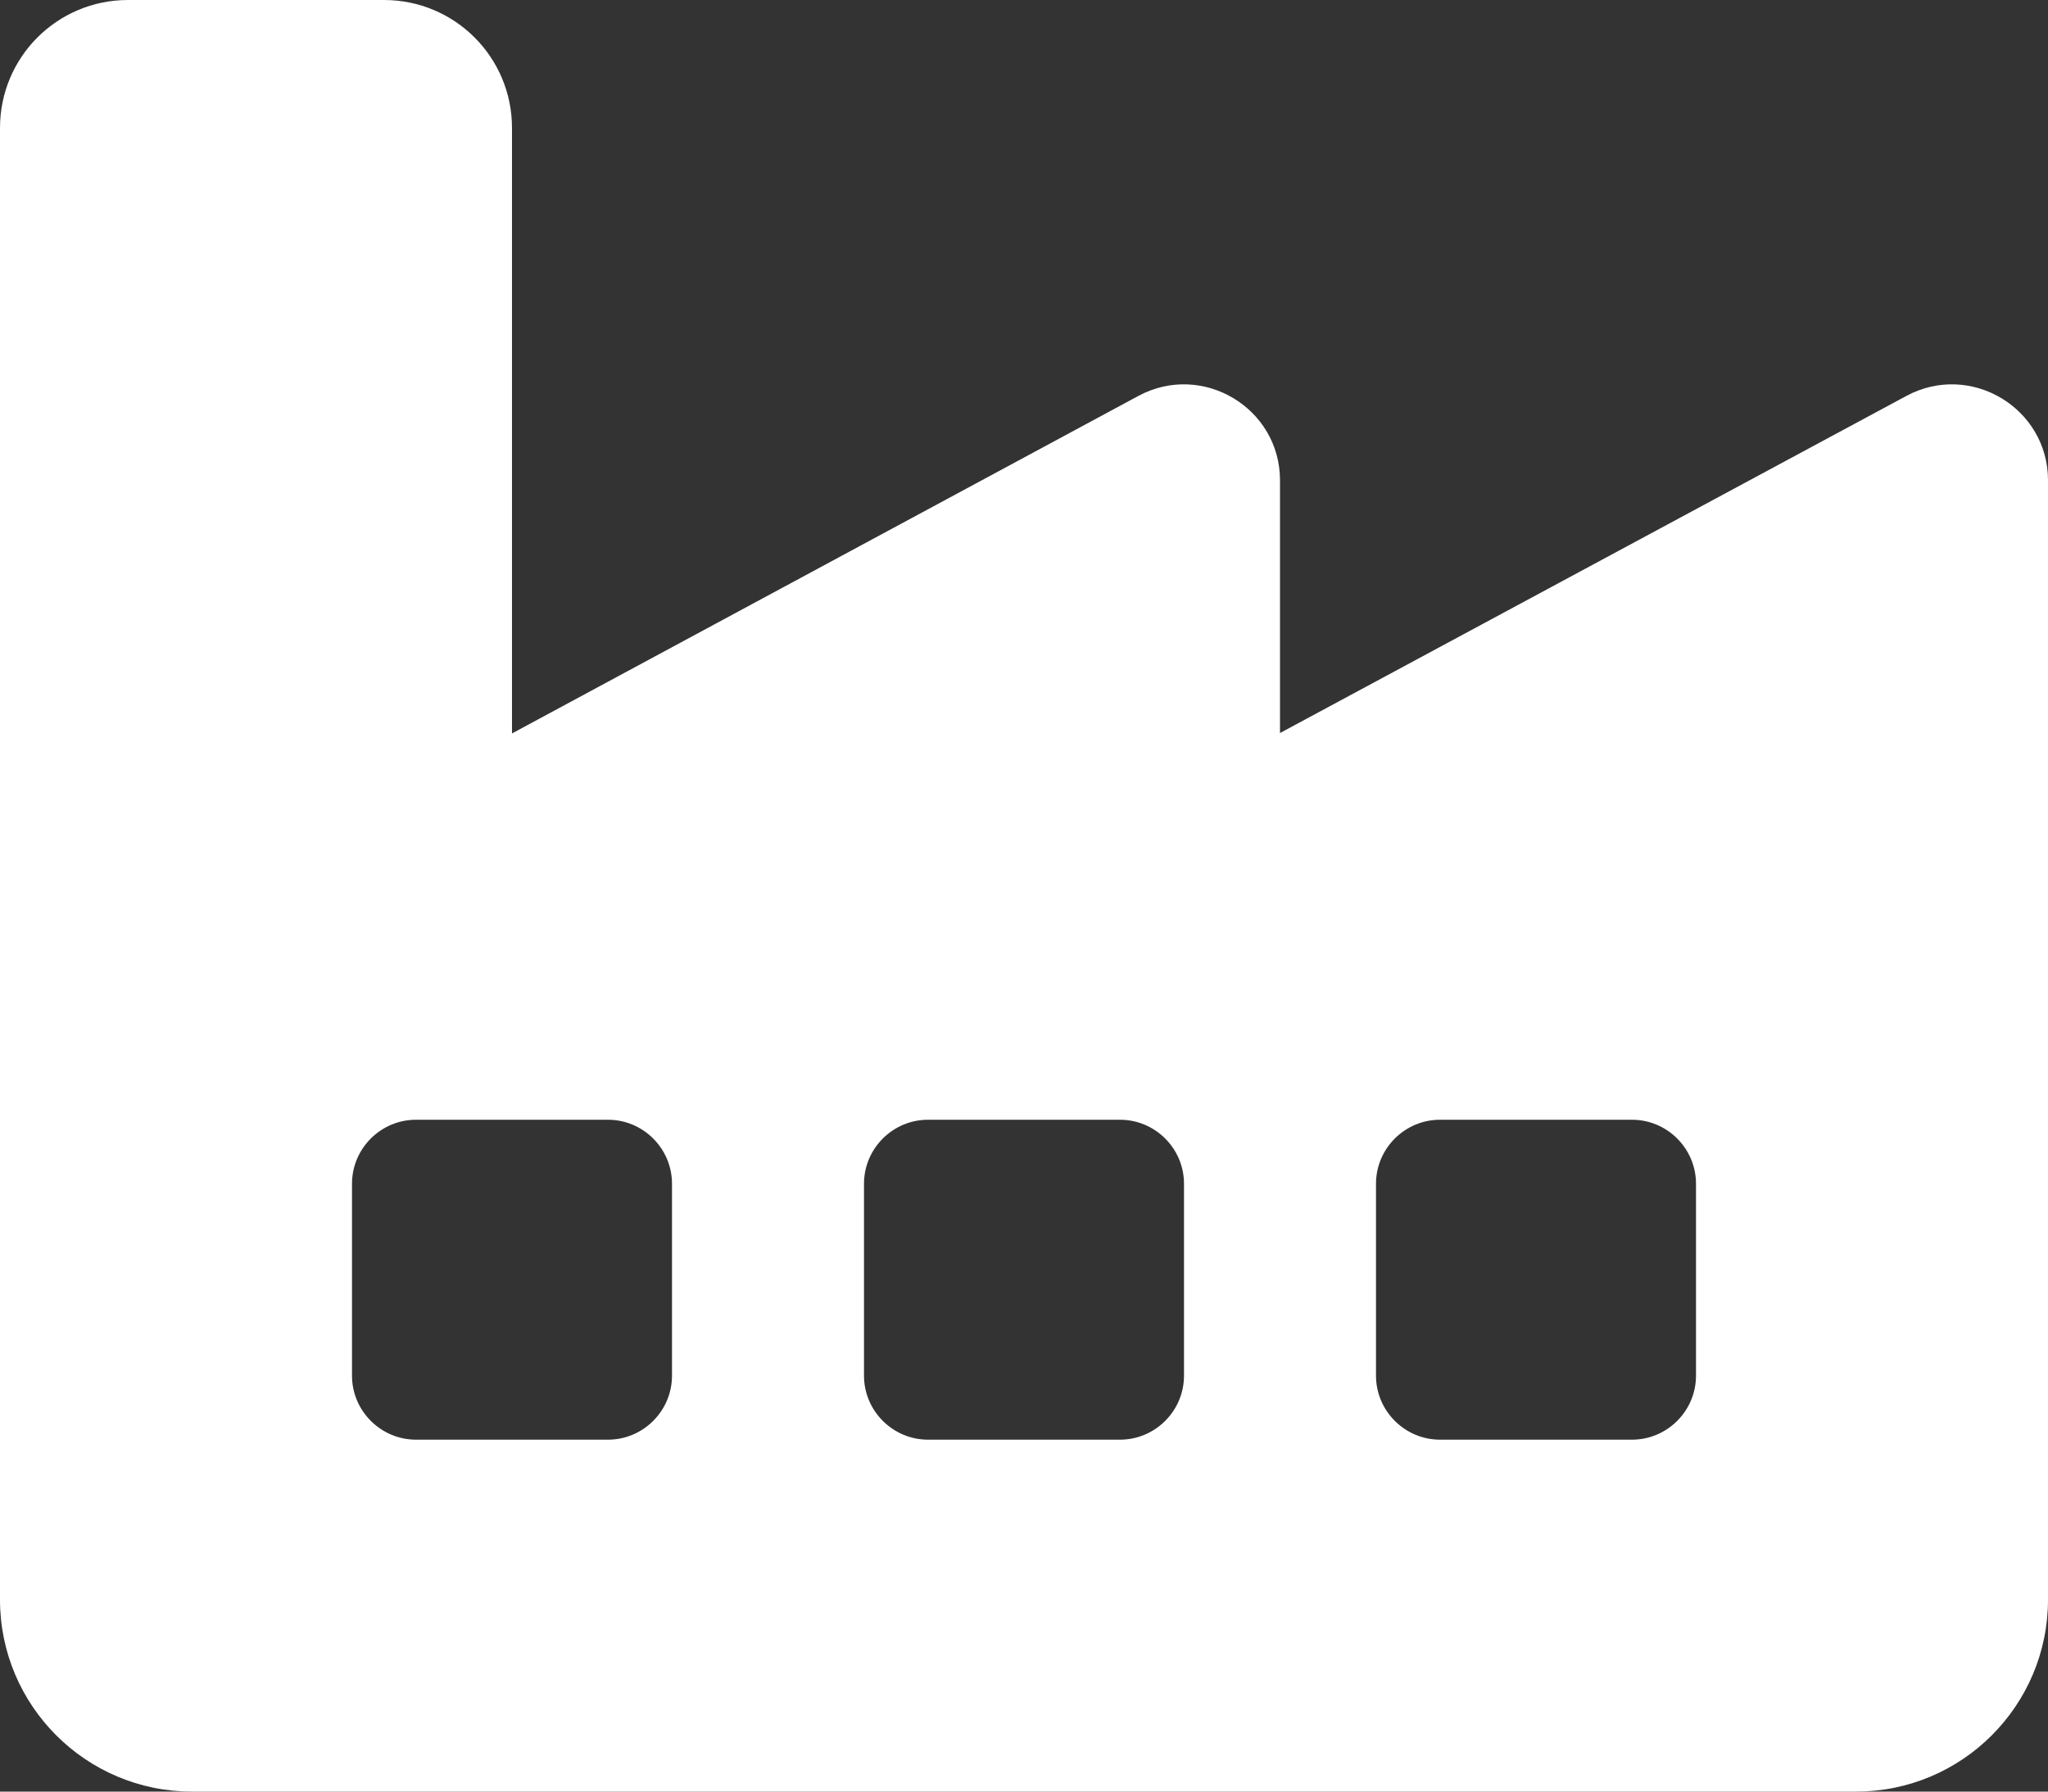
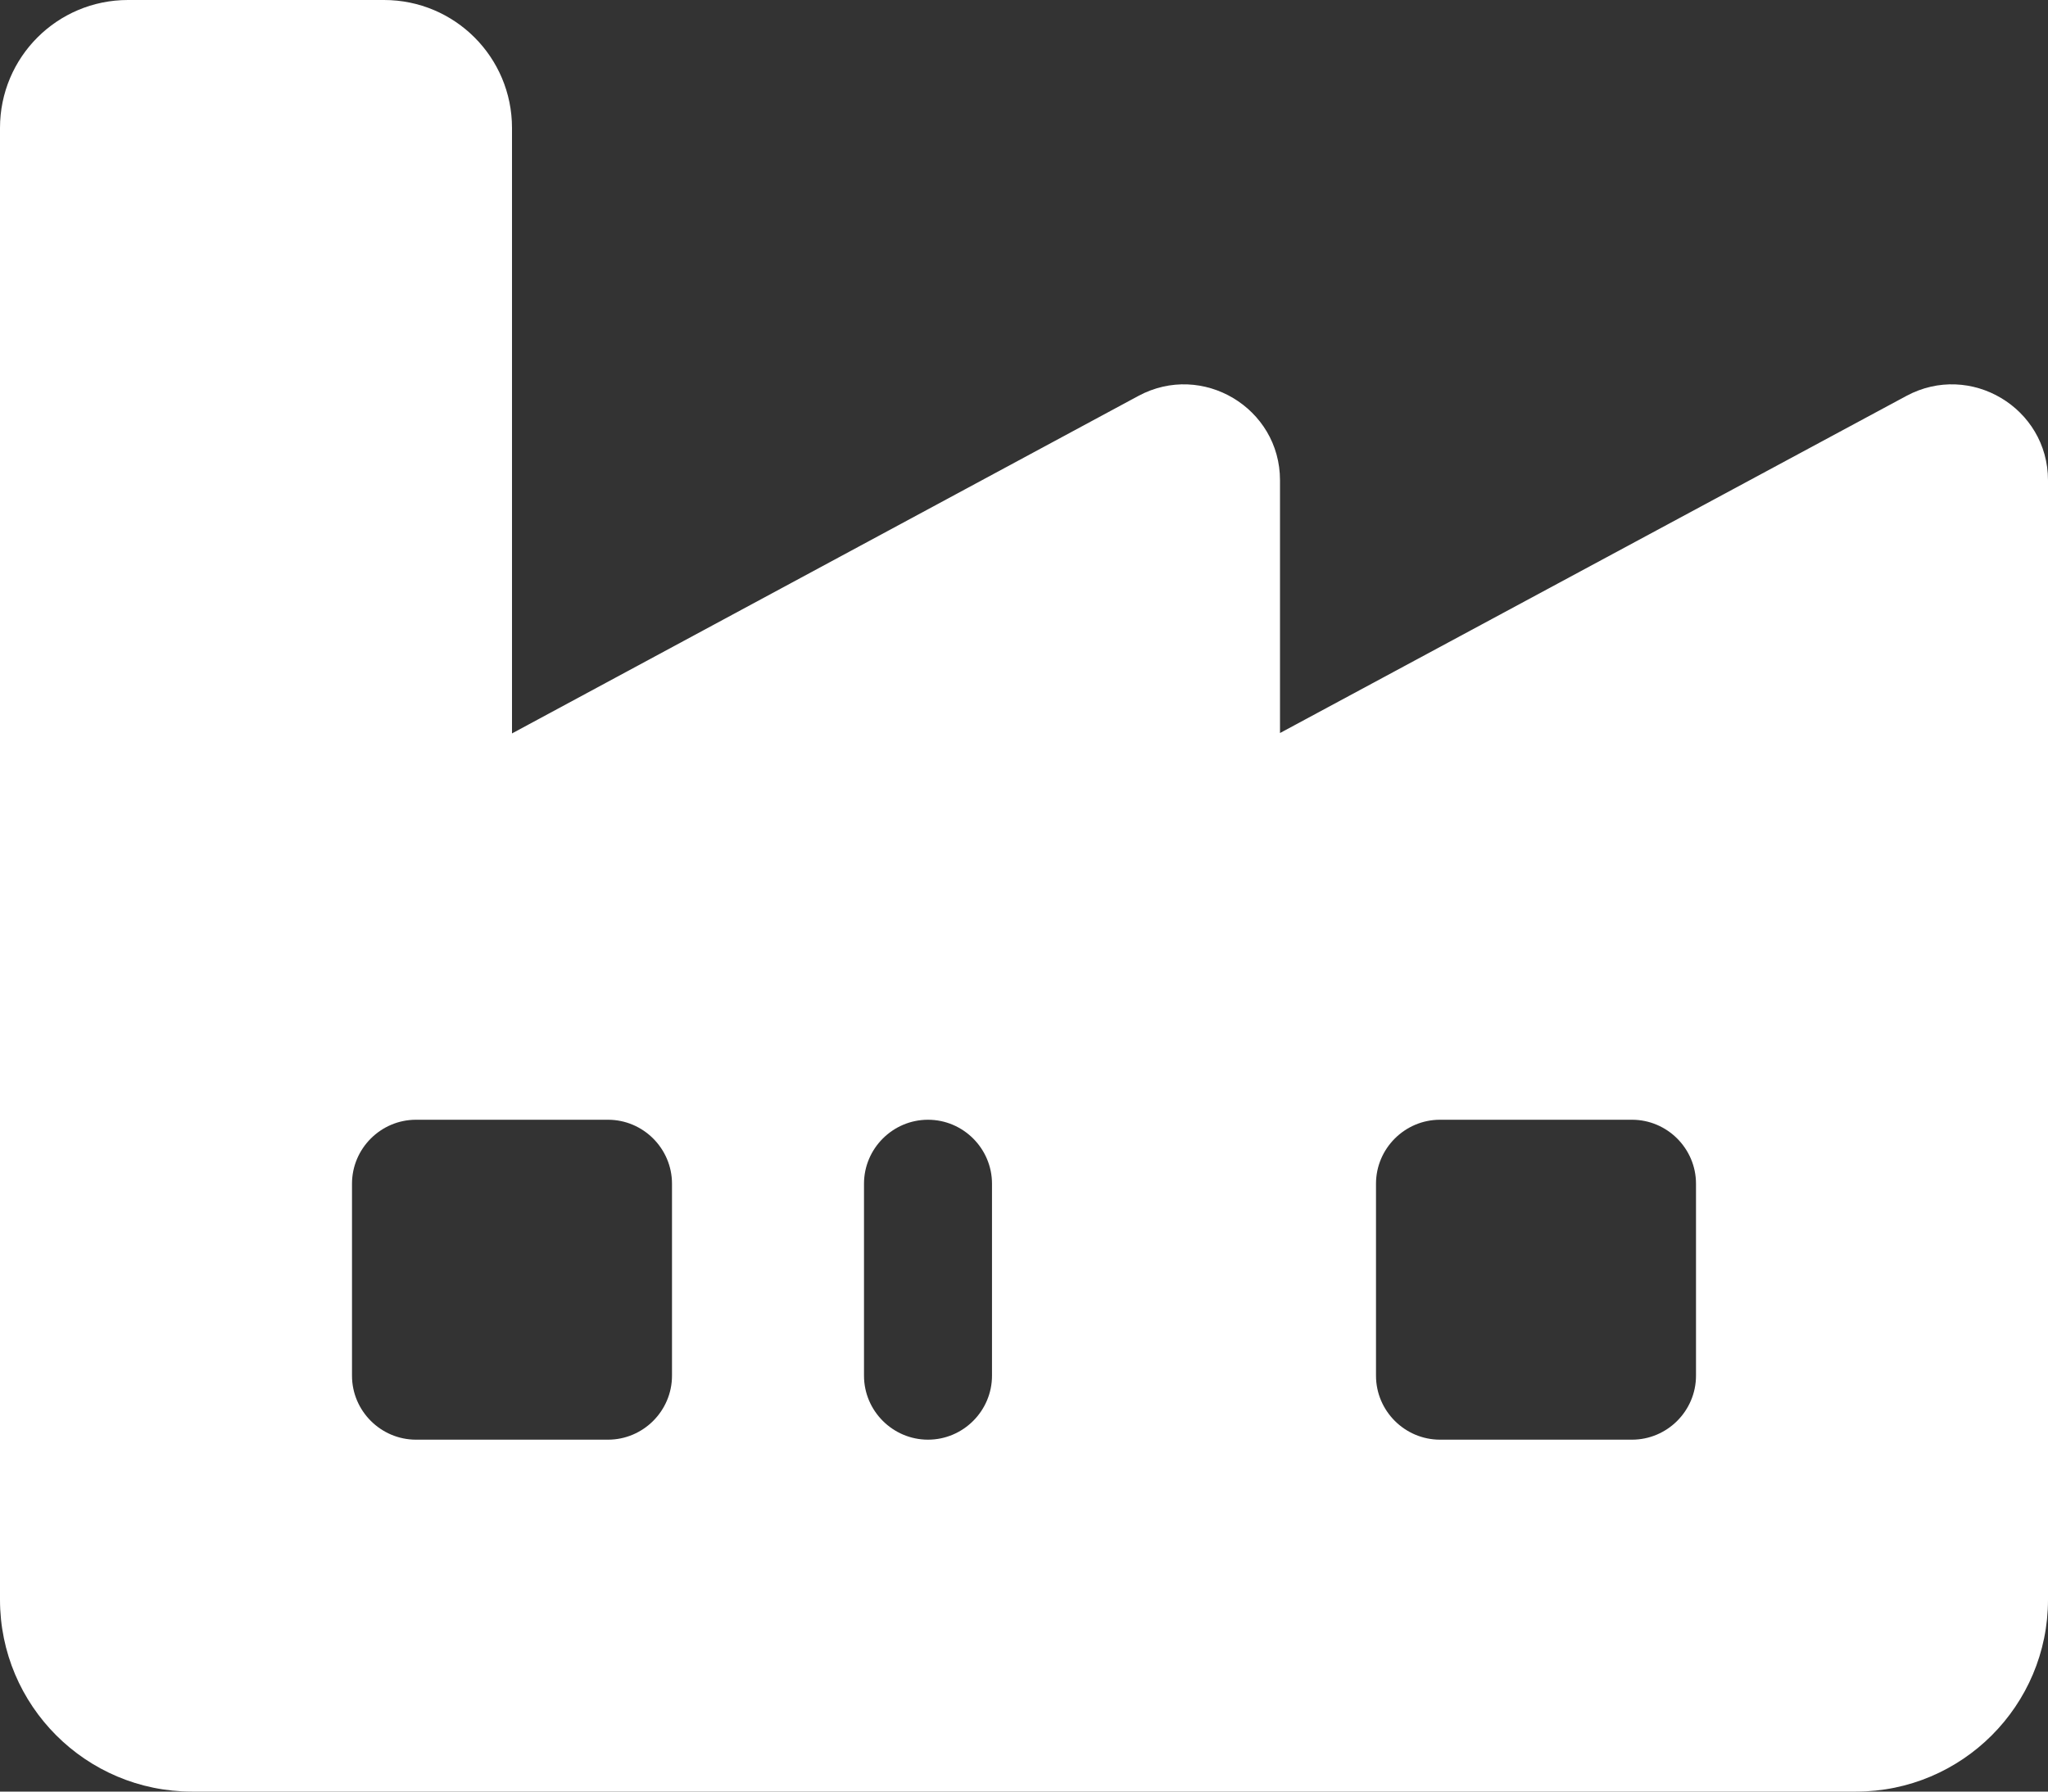
<svg xmlns="http://www.w3.org/2000/svg" id="Layer_1" version="1.1" viewBox="0 0 512 448">
  <rect x="0" y="0" width="512" height="448" fill="#333333" stroke="none" />
  <defs>
    <style>
      .st0 {
        fill: #fff;
      }
    </style>
  </defs>
-   <path class="st0" d="M0,32C0,14.3,14.3,0,32,0h64c17.7,0,32,14.3,32,32v151.4l156.6-84.4c16-8.6,35.4,3,35.4,21.1v63.2l156.6-84.3c16-8.6,35.4,3,35.4,21.1v279.9c0,26.5-21.5,48-48,48H48c-26.5,0-48-21.5-48-48V32ZM232,280c-8.8,0-16,7.2-16,16v48c0,8.8,7.2,16,16,16h48c8.8,0,16-7.2,16-16v-48c0-8.8-7.2-16-16-16h-48ZM88,296v48c0,8.8,7.2,16,16,16h48c8.8,0,16-7.2,16-16v-48c0-8.8-7.2-16-16-16h-48c-8.8,0-16,7.2-16,16ZM360,280c-8.8,0-16,7.2-16,16v48c0,8.8,7.2,16,16,16h48c8.8,0,16-7.2,16-16v-48c0-8.8-7.2-16-16-16h-48Z" />
+   <path class="st0" d="M0,32C0,14.3,14.3,0,32,0h64c17.7,0,32,14.3,32,32v151.4l156.6-84.4c16-8.6,35.4,3,35.4,21.1v63.2l156.6-84.3c16-8.6,35.4,3,35.4,21.1v279.9c0,26.5-21.5,48-48,48H48c-26.5,0-48-21.5-48-48V32ZM232,280c-8.8,0-16,7.2-16,16v48c0,8.8,7.2,16,16,16c8.8,0,16-7.2,16-16v-48c0-8.8-7.2-16-16-16h-48ZM88,296v48c0,8.8,7.2,16,16,16h48c8.8,0,16-7.2,16-16v-48c0-8.8-7.2-16-16-16h-48c-8.8,0-16,7.2-16,16ZM360,280c-8.8,0-16,7.2-16,16v48c0,8.8,7.2,16,16,16h48c8.8,0,16-7.2,16-16v-48c0-8.8-7.2-16-16-16h-48Z" />
</svg>